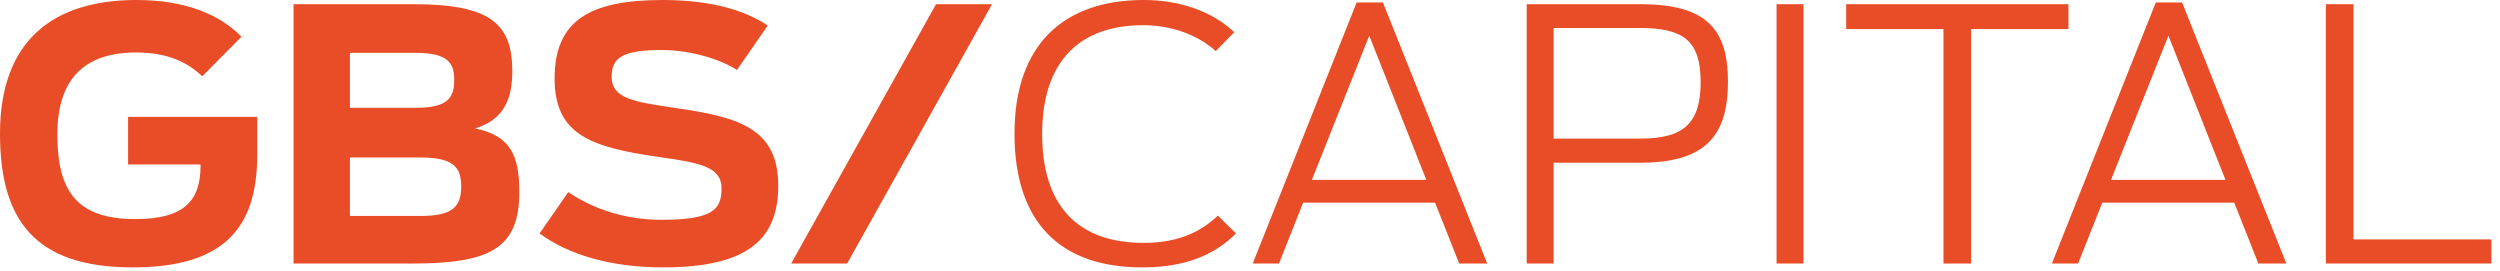
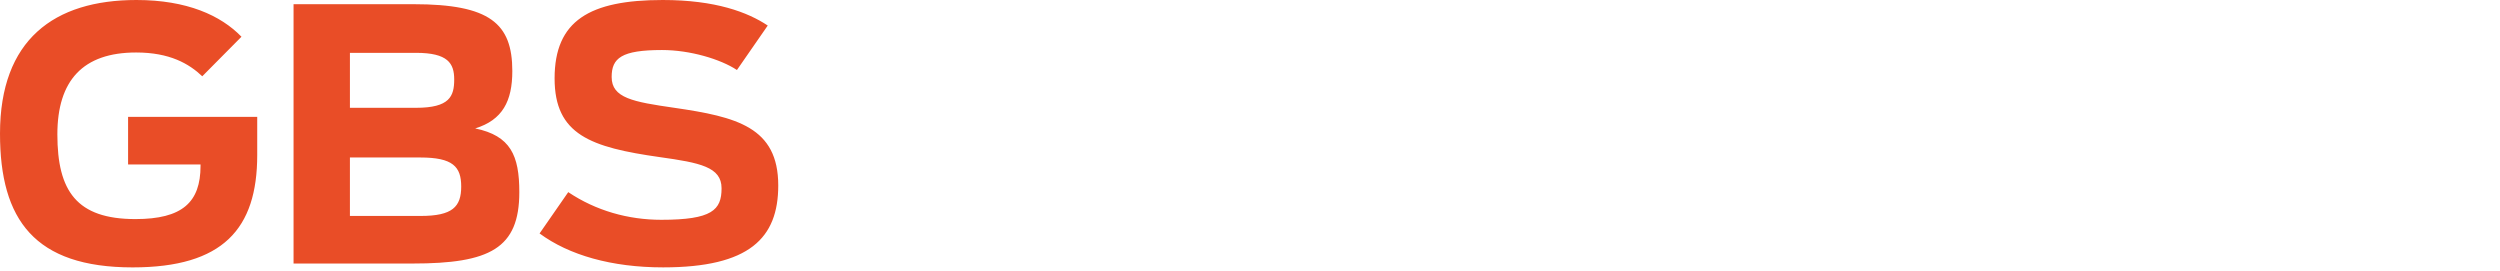
<svg xmlns="http://www.w3.org/2000/svg" viewBox="0 0 221 24" fill="none">
  <g clip-path="url(#a)">
    <path fill="#010101" d="M0 11.817C0 3.526 4.763 0 12.065 0c4.455 0 7.455 1.361 9.281 3.248l-3.465 3.495C16.704 5.63 15.005 4.64 12.034 4.64c-4.702 0-6.963 2.476-6.963 7.241 0 5.011 1.703 7.486 6.9 7.486 4.147 0 5.756-1.485 5.756-4.702v-.124h-6.405v-4.208h11.416v3.374c0 6.527-3.03 9.931-11.014 9.931C3.06 23.637 0 19.43 0 11.817ZM25.95.371h10.613c6.746 0 8.726 1.703 8.726 5.91 0 2.66-.867 4.329-3.281 5.071 3.127.652 3.9 2.385 3.9 5.633 0 4.98-2.6 6.311-9.436 6.311H25.95V.371ZM36.78 9.53c2.97 0 3.372-1.02 3.372-2.505 0-1.425-.556-2.354-3.372-2.354h-5.847v4.859h5.847Zm.401 9.56c2.817 0 3.59-.806 3.59-2.6 0-1.762-.743-2.568-3.62-2.568h-6.218v5.168h6.248ZM47.698 20.637l2.535-3.652c2.445 1.639 5.292 2.445 8.229 2.445 4.488 0 5.324-.867 5.324-2.786 0-1.887-1.92-2.258-5.445-2.753-6.127-.867-9.315-1.98-9.315-6.96C49.026 1.825 52.12 0 58.588 0c4.67 0 7.516 1.083 9.28 2.258l-2.723 3.93c-1.452-.96-4.145-1.766-6.62-1.766-3.589 0-4.455.712-4.455 2.384 0 1.857 1.886 2.198 5.539 2.723 5.505.803 9.188 1.702 9.188 6.867 0 4.642-2.536 7.24-10.178 7.24-4.55 0-8.325-1.082-10.921-3Z" />
-     <path fill="#E94D27" d="M82.745.371h4.95L74.888 23.296h-4.95L82.745.371Z" />
-     <path fill="#838487" d="M89.681 11.817C89.681 3.807 94.167 0 101.097 0c3.127 0 6.003.957 8.014 2.846l-1.64 1.67c-1.641-1.485-3.99-2.288-6.405-2.288-5.662 0-8.94 3.217-8.94 9.62 0 6.314 3.124 9.622 8.971 9.622 3.281 0 5.198-1.114 6.559-2.412l1.609 1.579c-1.576 1.576-3.991 3-8.292 3-7.332 0-11.292-4.053-11.292-11.82ZM119.929.215h2.322l9.218 23.081h-2.475l-2.134-5.382h-11.663l-2.135 5.382h-2.321L119.929.215Zm6.158 15.686-5.044-12.747-5.074 12.747h10.118ZM134.962.371h10.054c5.756 0 7.736 2.134 7.736 6.837 0 4.766-1.95 7.178-7.766 7.178h-7.643v8.91h-2.381V.371Zm10.084 11.88c3.746 0 5.292-1.33 5.292-4.98 0-3.652-1.486-4.796-5.385-4.796h-7.61v9.777h7.703ZM157.048.371h2.381v22.925h-2.381V.371ZM171.802 2.569h-8.599V.37h19.646V2.57h-8.602v20.727h-2.445V2.57ZM190.574.215h2.321l9.219 23.081h-2.475l-2.134-5.382h-11.664l-2.134 5.382h-2.321L190.574.215Zm6.158 15.686-5.044-12.747-5.074 12.747h10.118ZM205.607.371h2.444v20.791h12.189v2.134h-14.633V.371Z" />
  </g>
  <defs>
    <clipPath id="a">
      <path fill="#fff" d="M0 0h220.24v23.637H0z" />
    </clipPath>
  </defs>
  <style>
    path {
      fill: #E94D27;
    }

    @media (prefers-color-scheme: dark) {
      path {
        fill: #fff;
      }
    }
  </style>
</svg>